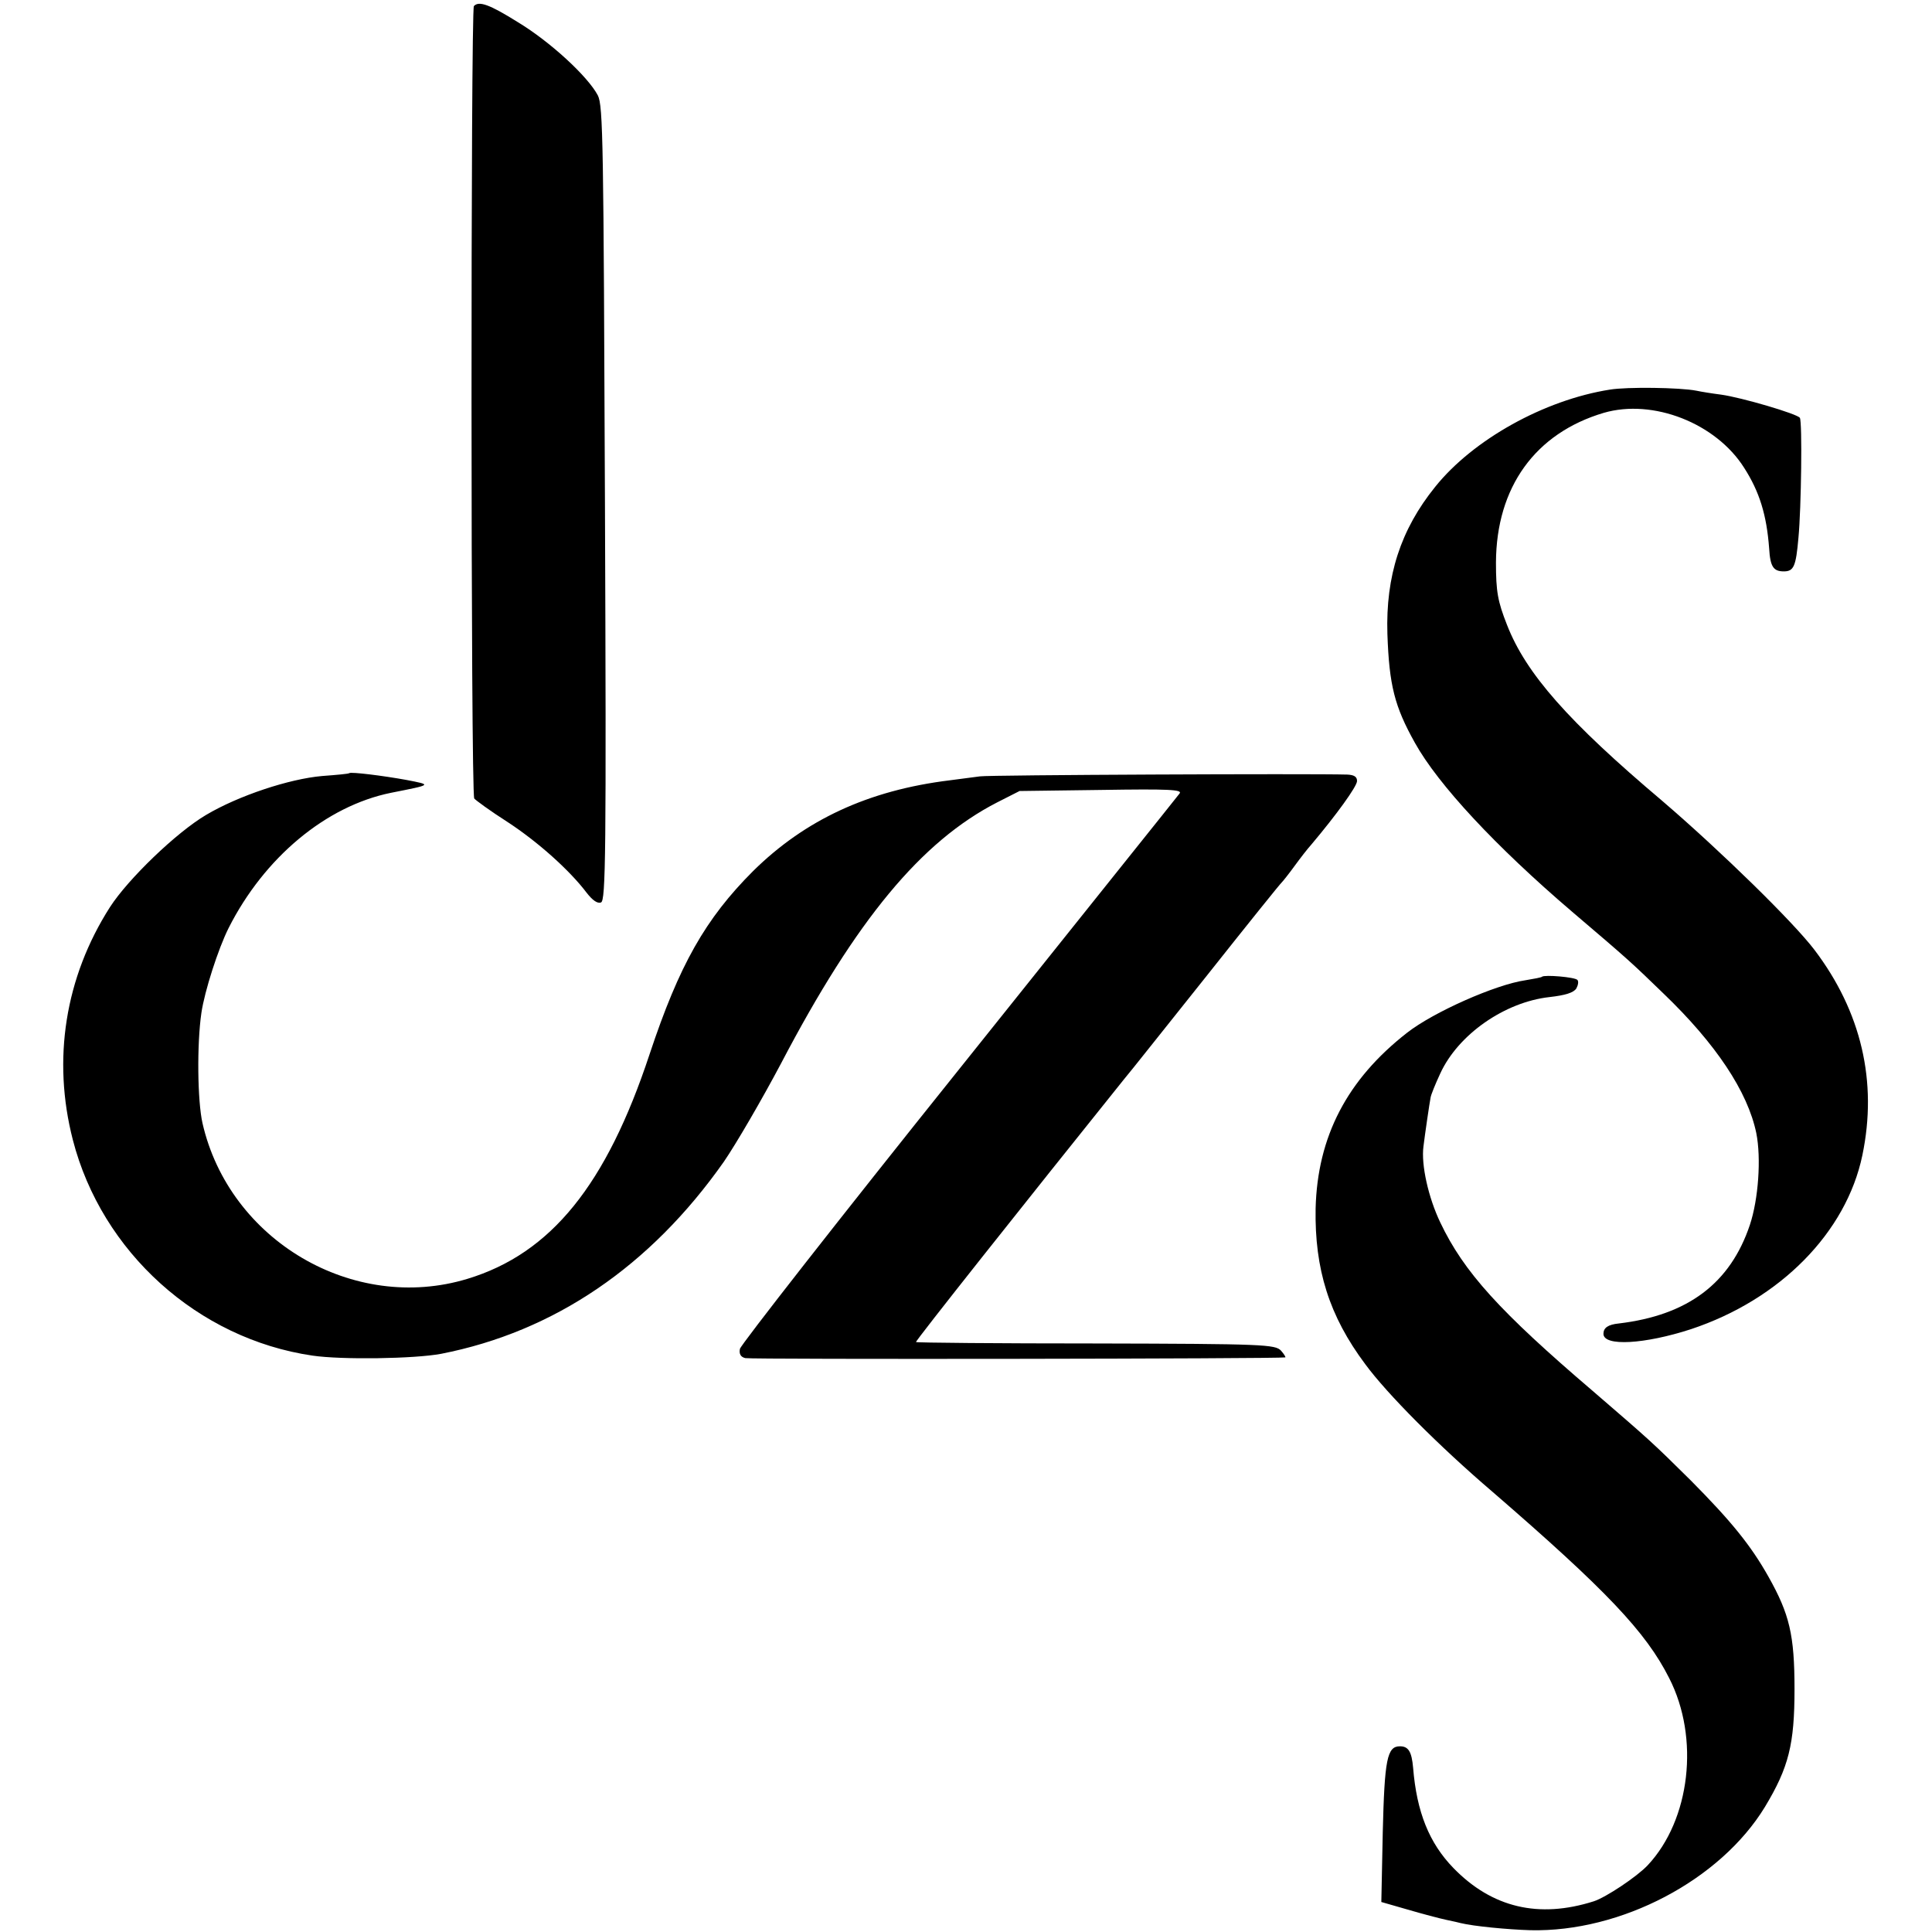
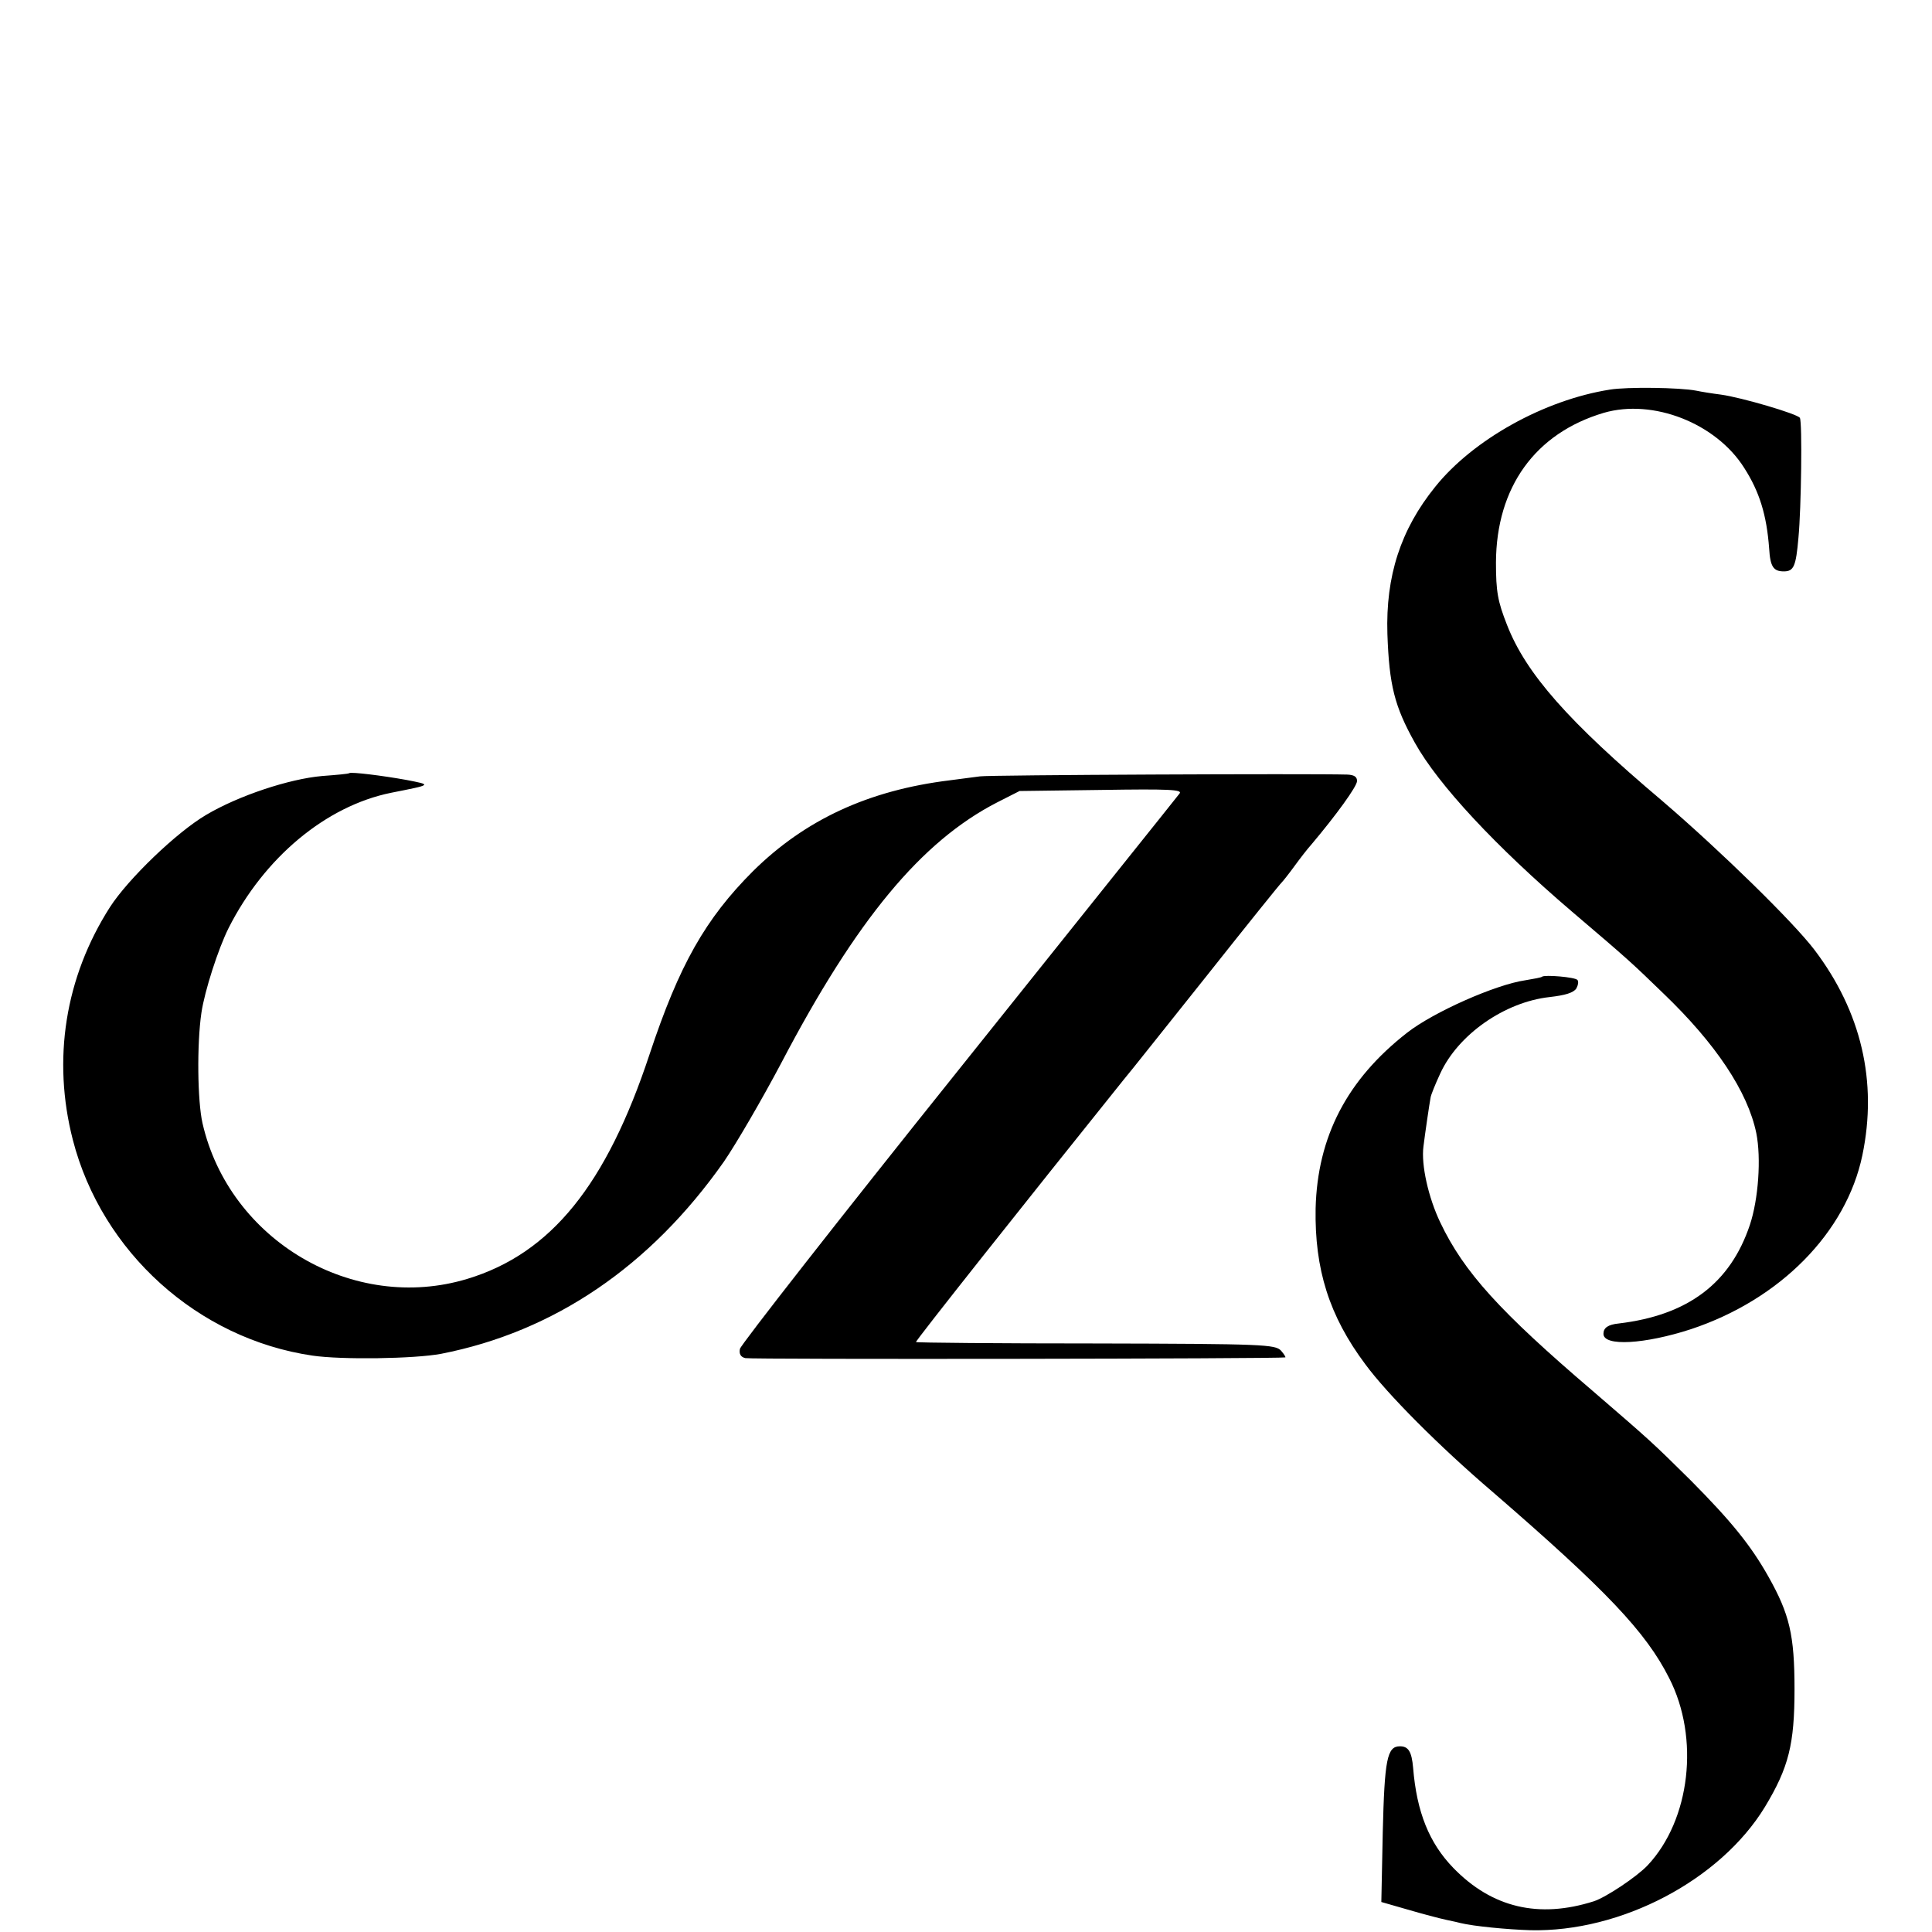
<svg xmlns="http://www.w3.org/2000/svg" version="1.0" width="541pt" height="541pt" viewBox="0 0 541 541" preserveAspectRatio="xMidYMid meet">
  <g transform="translate(0,541) scale(0.1,-0.1)" fill="#000000" stroke="none">
-     <path d="M1327 5393 c-9 -9 -9 -2205 1 -2219 4 -5 45 -35 92 -65 86 -56 175 -136 222 -198 17 -22 31 -32 41 -28 13 5 15 131 11 1117 -4 1010 -5 1114 -20 1143 -28 53 -133 150 -224 205 -80 50 -109 60 -123 45z" />
    <path d="M4508 4319 c-184 -29 -383 -140 -489 -272 -97 -120 -139 -250 -134 -412 5 -144 20 -203 77 -305 65 -117 226 -290 439 -472 162 -138 165 -141 257 -230 147 -141 236 -275 260 -391 14 -70 6 -185 -18 -257 -55 -164 -174 -253 -367 -276 -30 -3 -43 -12 -43 -29 0 -36 116 -29 245 13 250 83 435 271 480 487 43 206 -3 402 -134 575 -60 79 -265 279 -426 417 -264 223 -382 357 -435 493 -26 66 -31 93 -31 175 1 211 110 362 302 419 138 40 314 -29 393 -154 43 -67 63 -132 70 -226 3 -51 12 -64 41 -64 28 0 34 14 41 94 8 83 11 325 4 336 -7 11 -163 57 -221 65 -24 3 -55 8 -69 11 -46 9 -194 11 -242 3z" />
    <path d="M978 3245 c-2 -2 -36 -5 -76 -8 -92 -8 -234 -55 -325 -109 -83 -49 -218 -179 -269 -258 -126 -197 -162 -427 -104 -652 81 -314 350 -557 671 -604 82 -12 285 -9 360 5 317 62 586 245 792 538 35 51 107 175 160 275 211 403 393 622 605 731 l63 32 229 3 c189 3 228 1 219 -10 -5 -7 -284 -355 -618 -773 -335 -418 -610 -770 -613 -782 -3 -14 2 -23 15 -26 14 -4 1498 -2 1512 2 2 0 -3 9 -12 19 -16 17 -47 19 -518 20 -275 0 -502 2 -504 4 -3 2 309 395 581 734 18 21 123 154 235 294 111 140 205 257 209 260 3 3 19 23 35 45 16 22 37 49 47 60 70 83 128 163 128 178 0 12 -8 17 -27 18 -103 3 -1005 -1 -1029 -5 -16 -2 -54 -7 -84 -11 -229 -28 -406 -111 -551 -254 -134 -134 -207 -263 -290 -513 -121 -366 -276 -558 -510 -629 -319 -97 -667 107 -742 436 -14 62 -16 220 -3 309 9 61 47 179 76 237 100 198 273 342 455 379 116 23 115 22 43 36 -66 12 -155 23 -160 19z" />
    <path d="M4318 2675 c-1 -2 -23 -6 -47 -10 -83 -12 -257 -89 -331 -147 -168 -131 -251 -291 -256 -492 -3 -170 38 -301 139 -436 61 -83 206 -229 357 -358 318 -275 429 -392 494 -521 86 -168 59 -397 -60 -524 -30 -32 -117 -90 -151 -101 -154 -49 -285 -18 -393 93 -68 70 -103 157 -113 281 -4 45 -13 60 -37 60 -36 0 -43 -37 -48 -241 l-4 -195 73 -21 c41 -12 90 -25 109 -29 19 -4 37 -8 40 -9 37 -9 131 -18 195 -20 254 -6 532 140 657 345 67 111 83 176 83 330 0 152 -14 210 -73 315 -49 87 -103 154 -217 269 -109 108 -115 113 -275 251 -260 222 -361 333 -427 472 -33 69 -54 161 -47 213 4 33 17 122 20 137 1 7 13 37 27 67 50 109 180 200 306 214 44 5 67 12 75 24 5 9 7 20 3 24 -7 8 -92 15 -99 9z" />
  </g>
</svg>